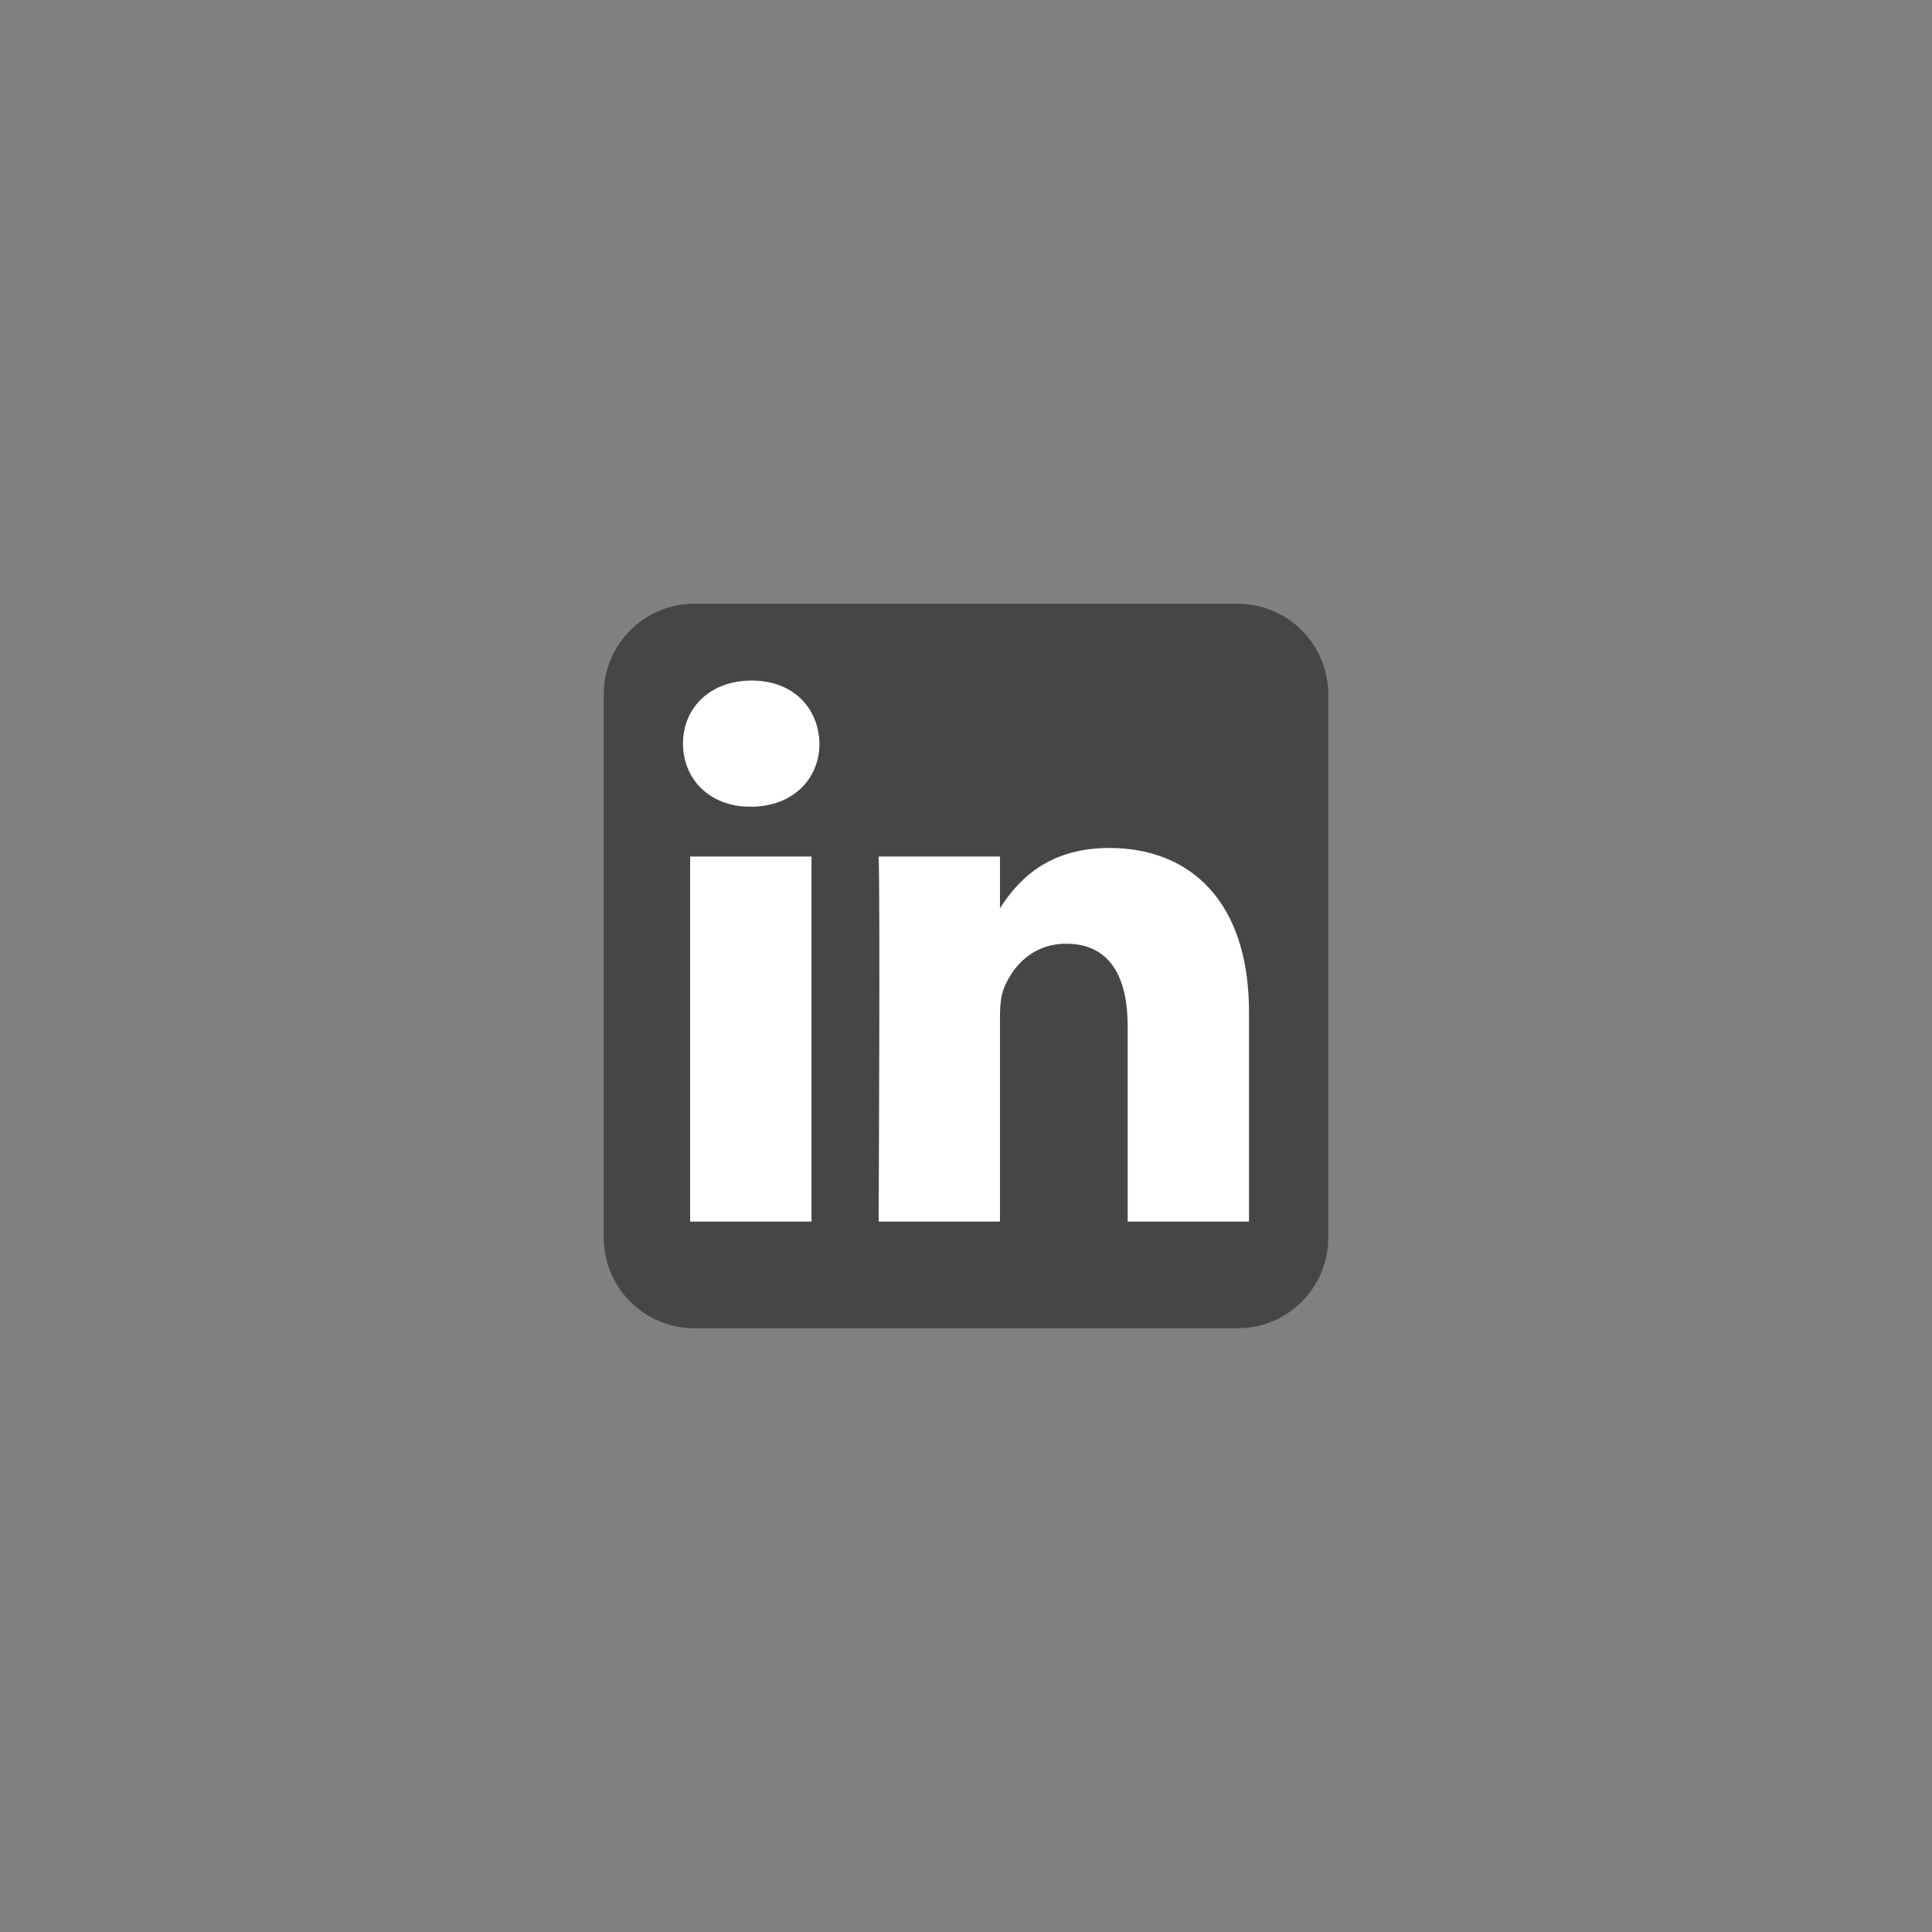
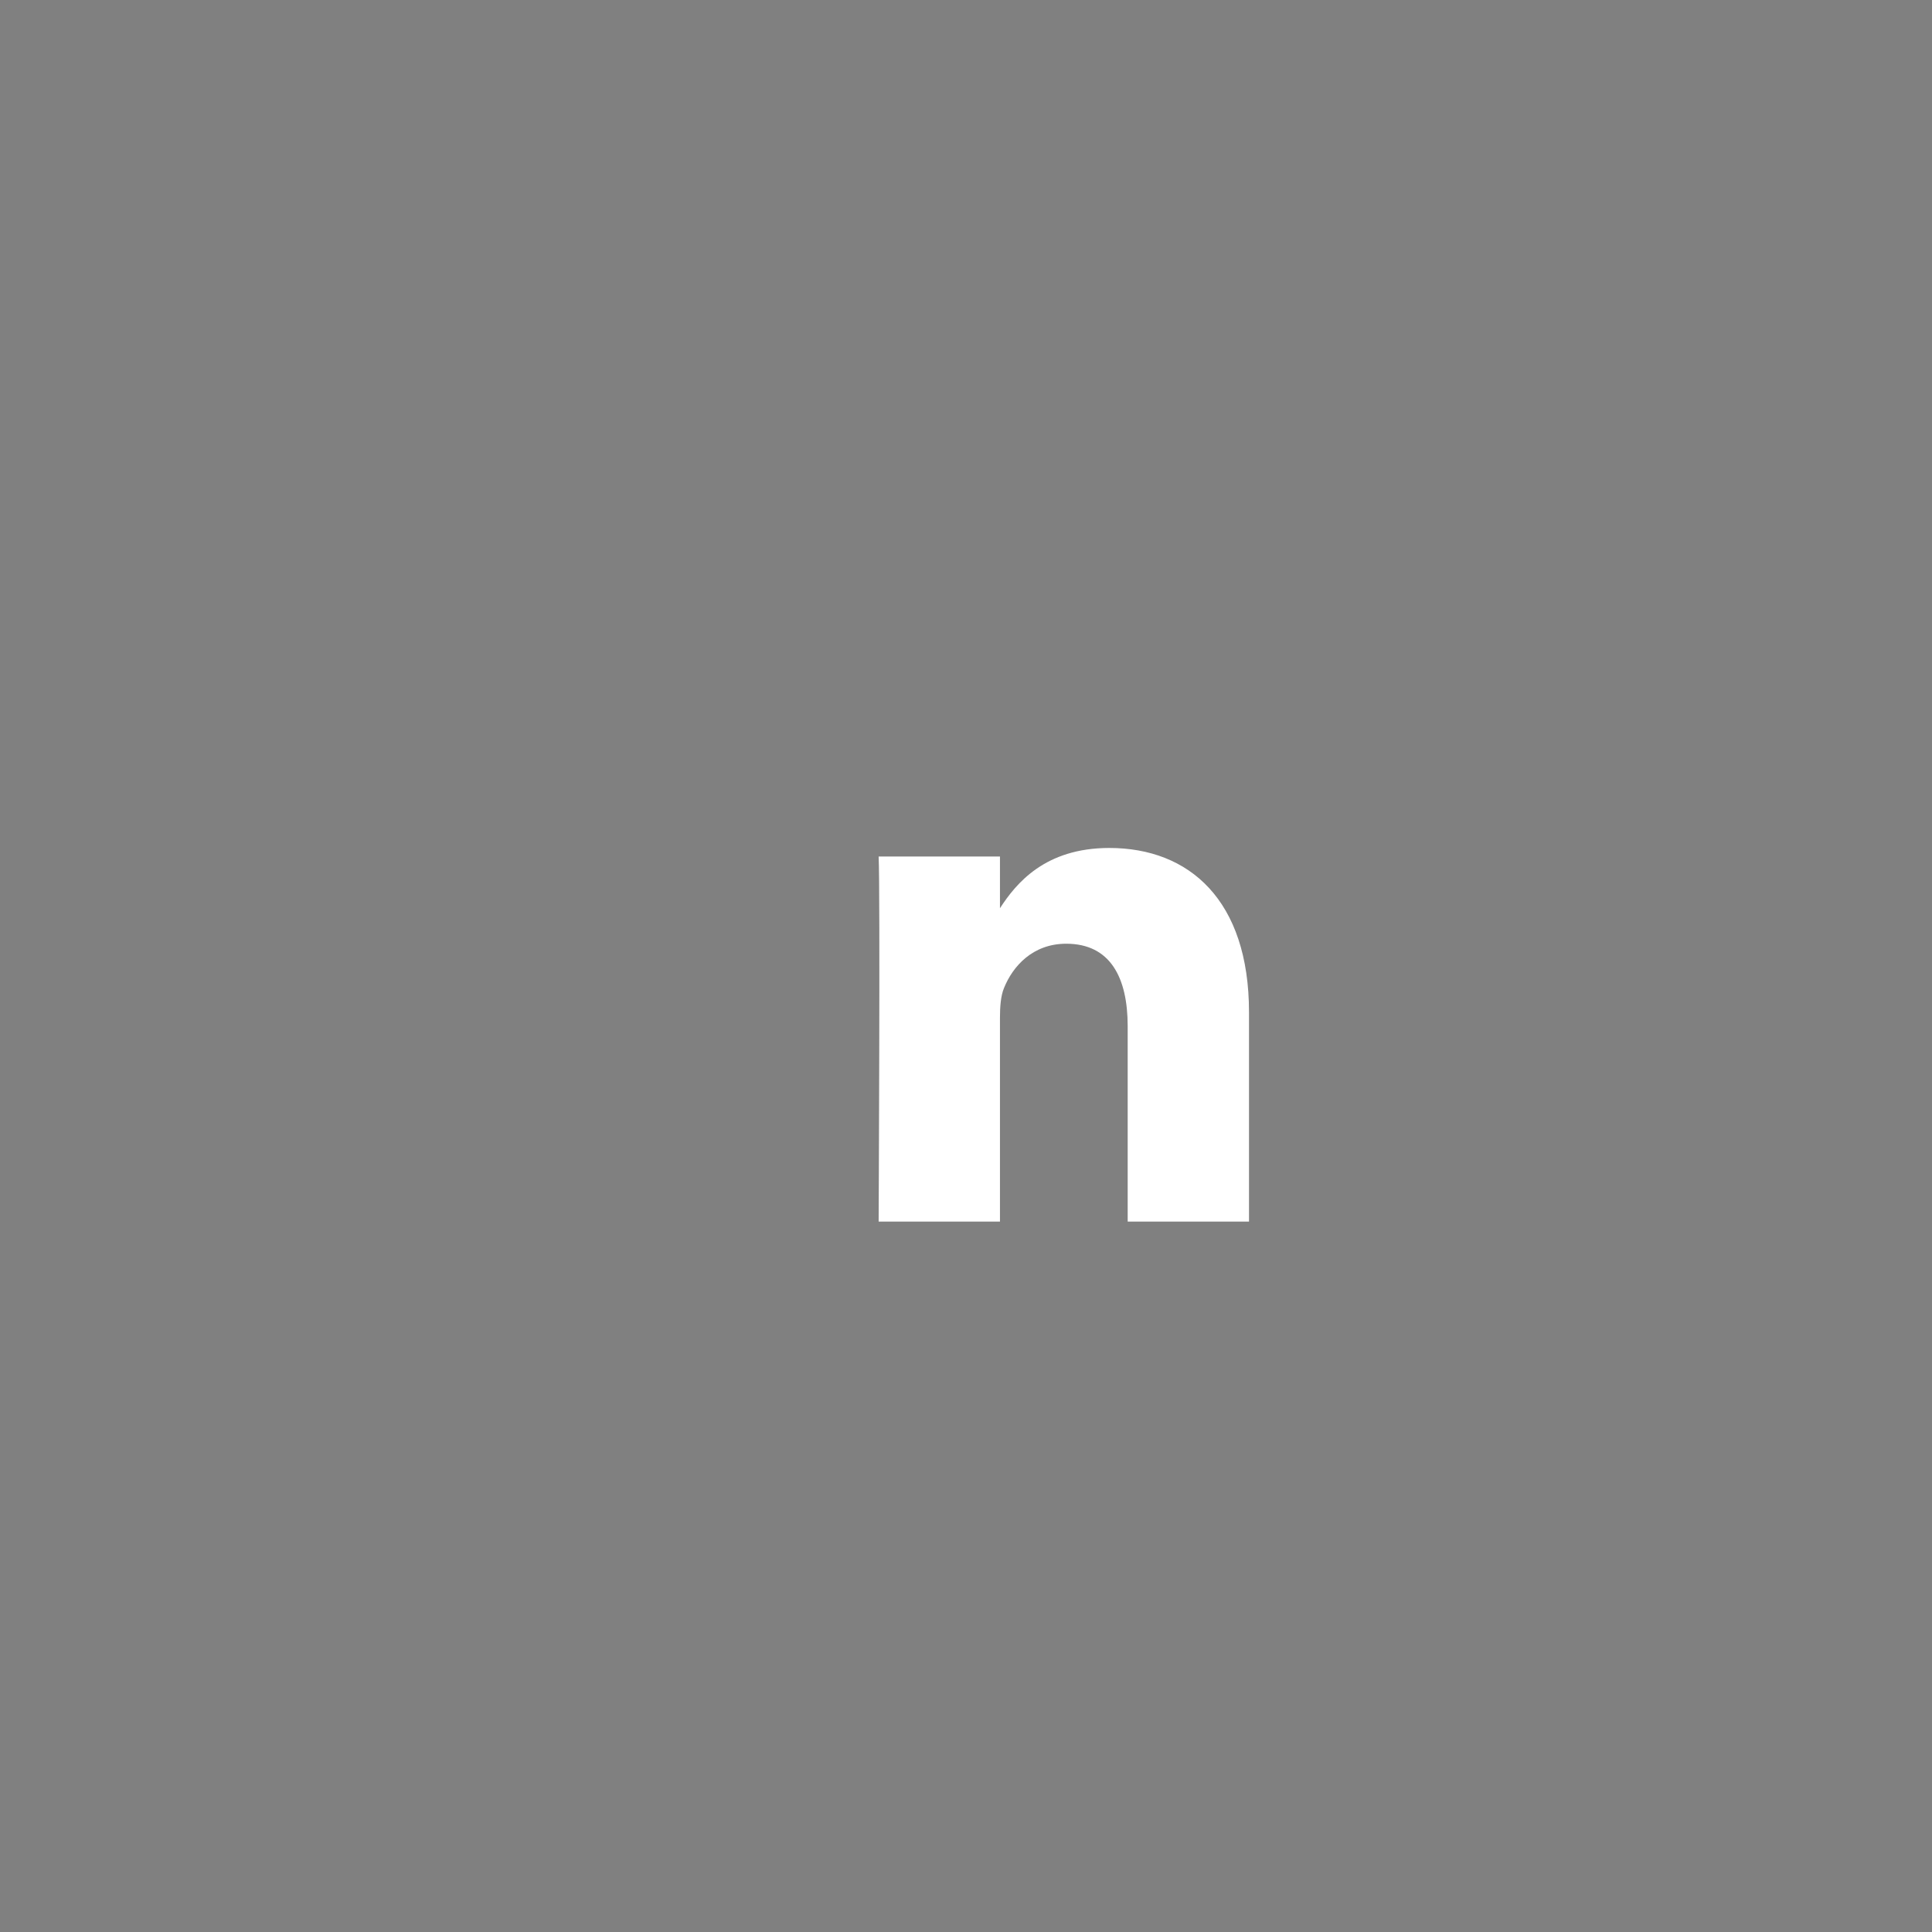
<svg xmlns="http://www.w3.org/2000/svg" fill="none" height="100%" overflow="visible" preserveAspectRatio="none" style="display: block;" viewBox="0 0 64 64" width="100%">
  <rect x="0" y="0" width="64" height="64" fill="#808080" stroke="none" />
  <g id="Social link 2">
    <g id="Vector">
-       <path clip-rule="evenodd" d="M44 23C44 21.344 42.656 20 41 20H23C21.344 20 20 21.344 20 23V41C20 42.656 21.344 44 23 44H41C42.656 44 44 42.656 44 41V23Z" fill="black" fill-opacity="0.45" fill-rule="evenodd" />
-       <path d="M26.882 28.374H22.862V40.466H26.882V28.374Z" fill="white" />
-       <path d="M24.899 22.544C23.524 22.544 22.625 23.448 22.625 24.633C22.625 25.794 23.496 26.723 24.846 26.723H24.872C26.273 26.723 27.146 25.794 27.146 24.633C27.12 23.448 26.274 22.544 24.899 22.544Z" fill="white" />
      <path d="M36.748 28.09C34.615 28.09 33.66 29.262 33.125 30.086V28.374H29.106C29.16 29.508 29.106 40.466 29.106 40.466H33.125V33.713C33.125 33.352 33.151 32.99 33.258 32.732C33.548 32.01 34.209 31.262 35.32 31.262C36.773 31.262 37.356 32.372 37.356 33.996V40.466H41.375V33.532C41.375 29.818 39.392 28.09 36.748 28.09Z" fill="white" />
    </g>
  </g>
</svg>